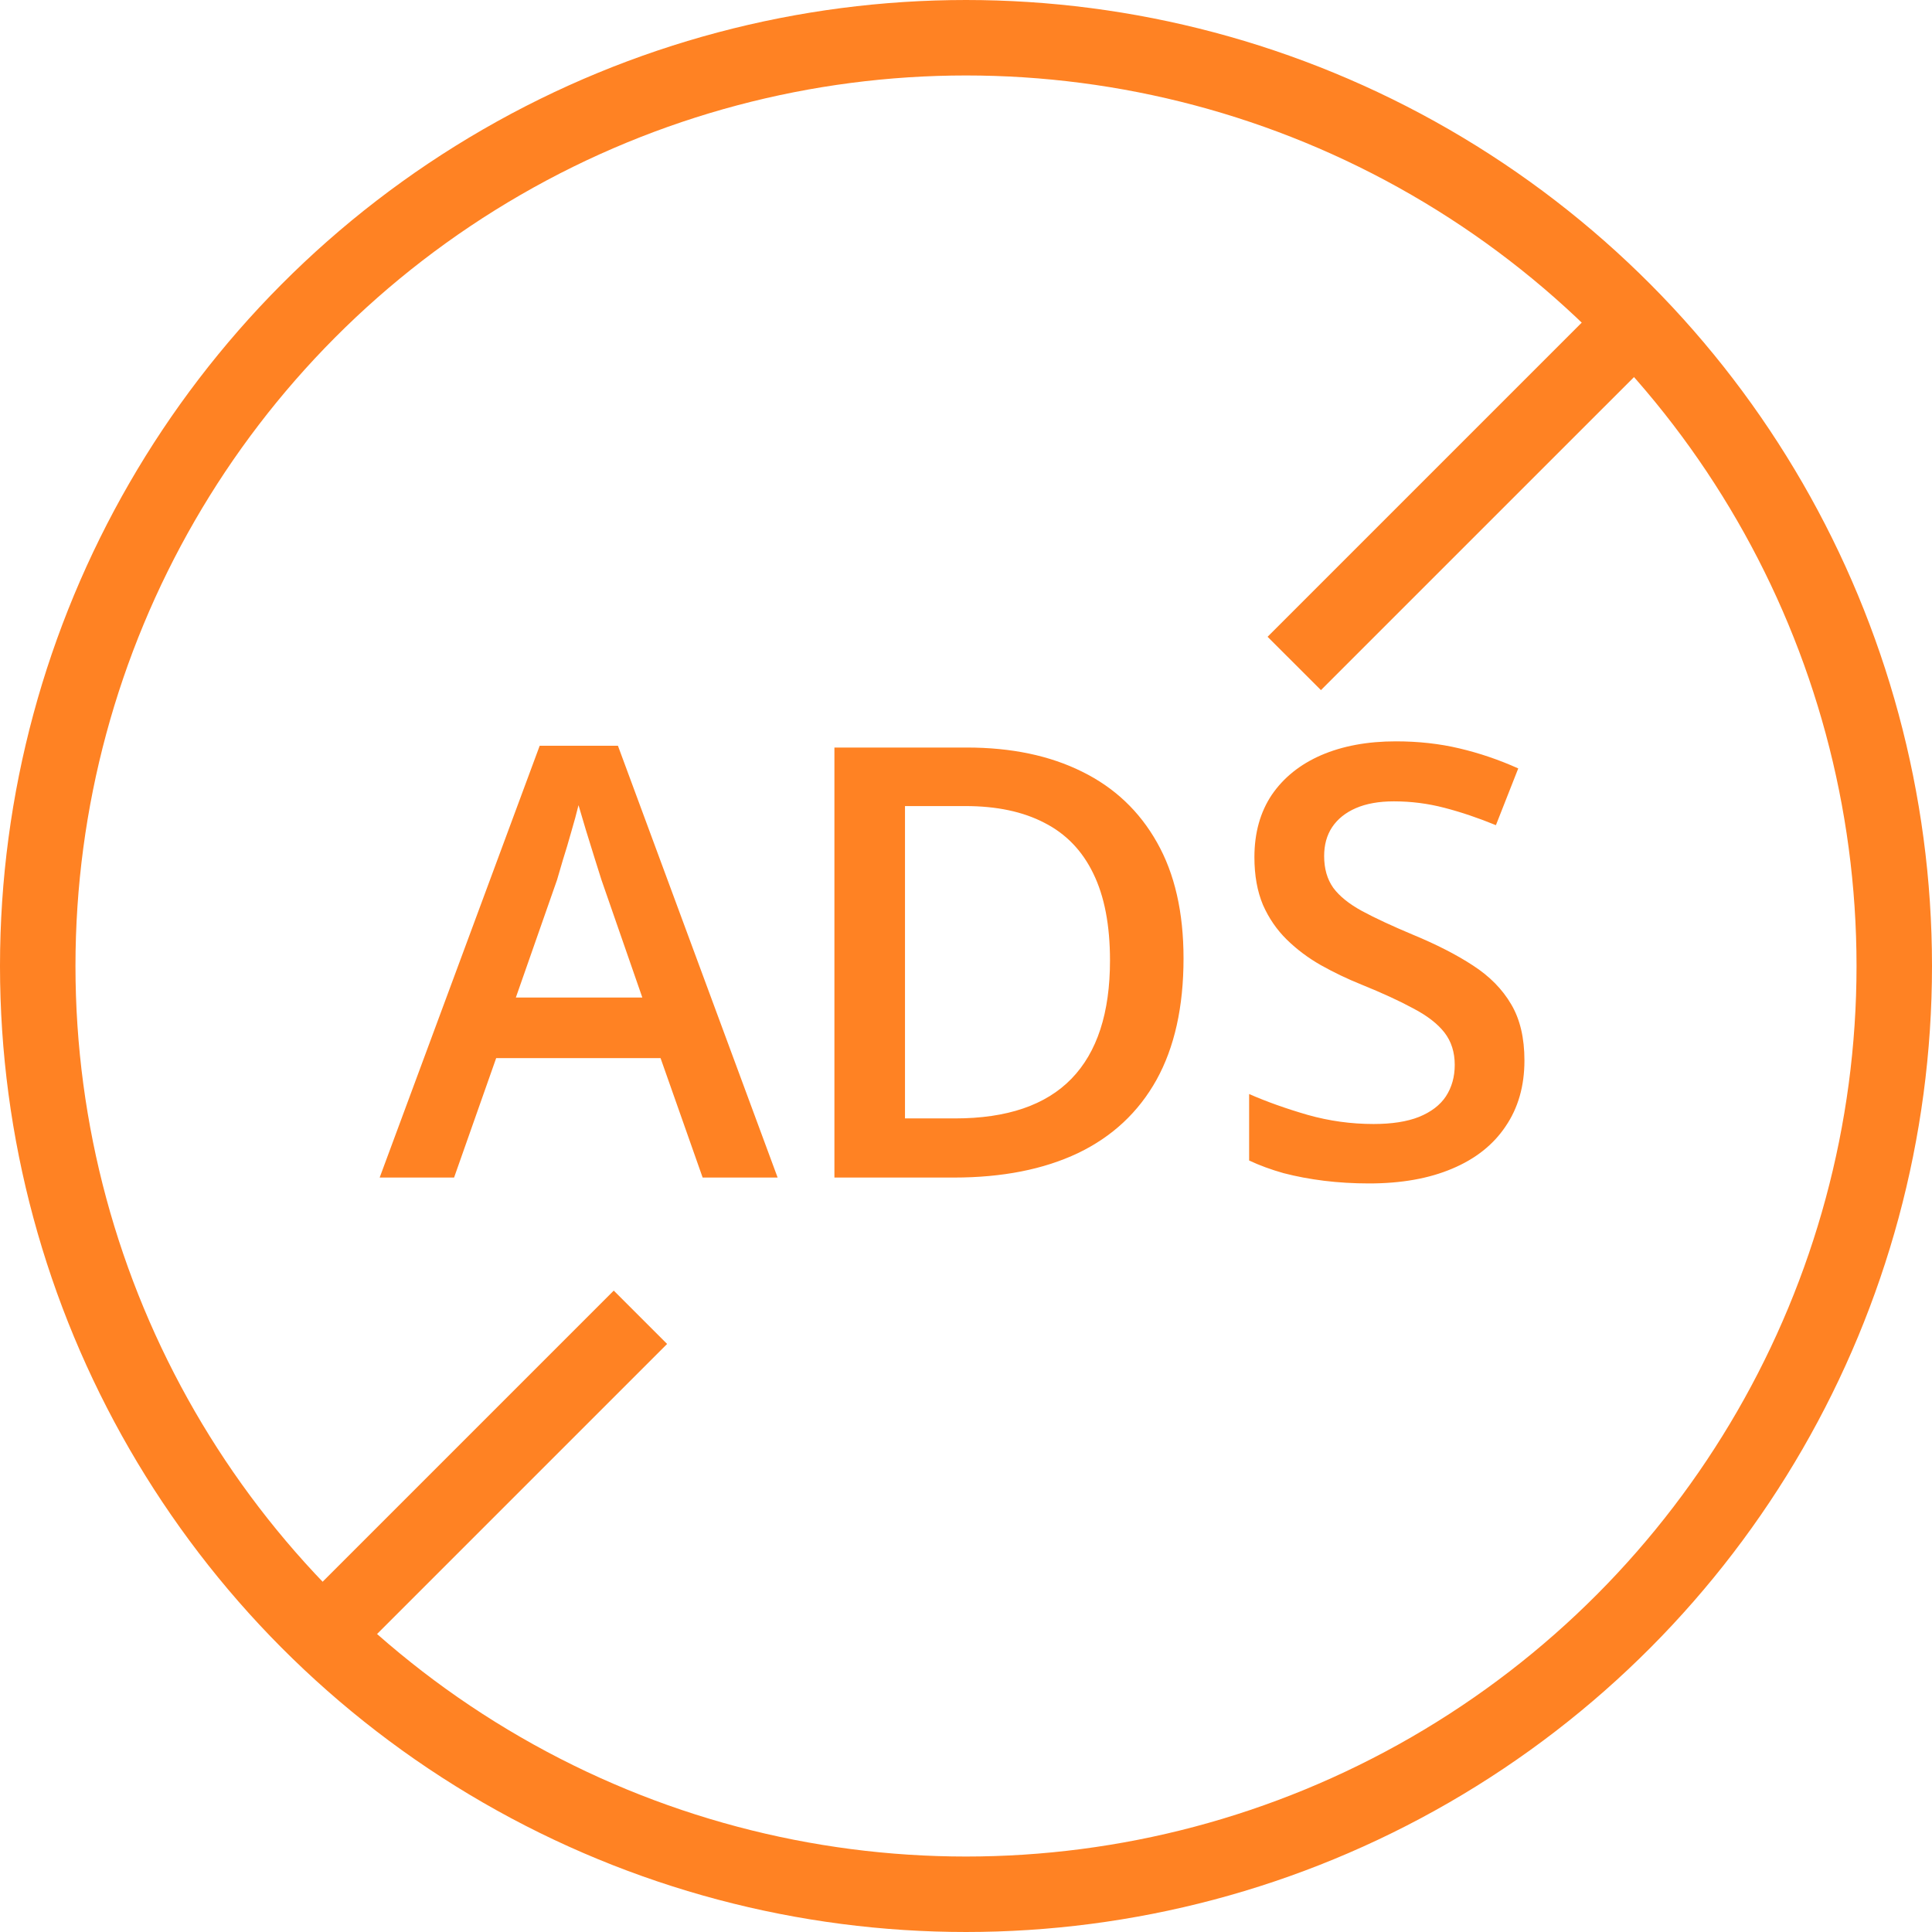
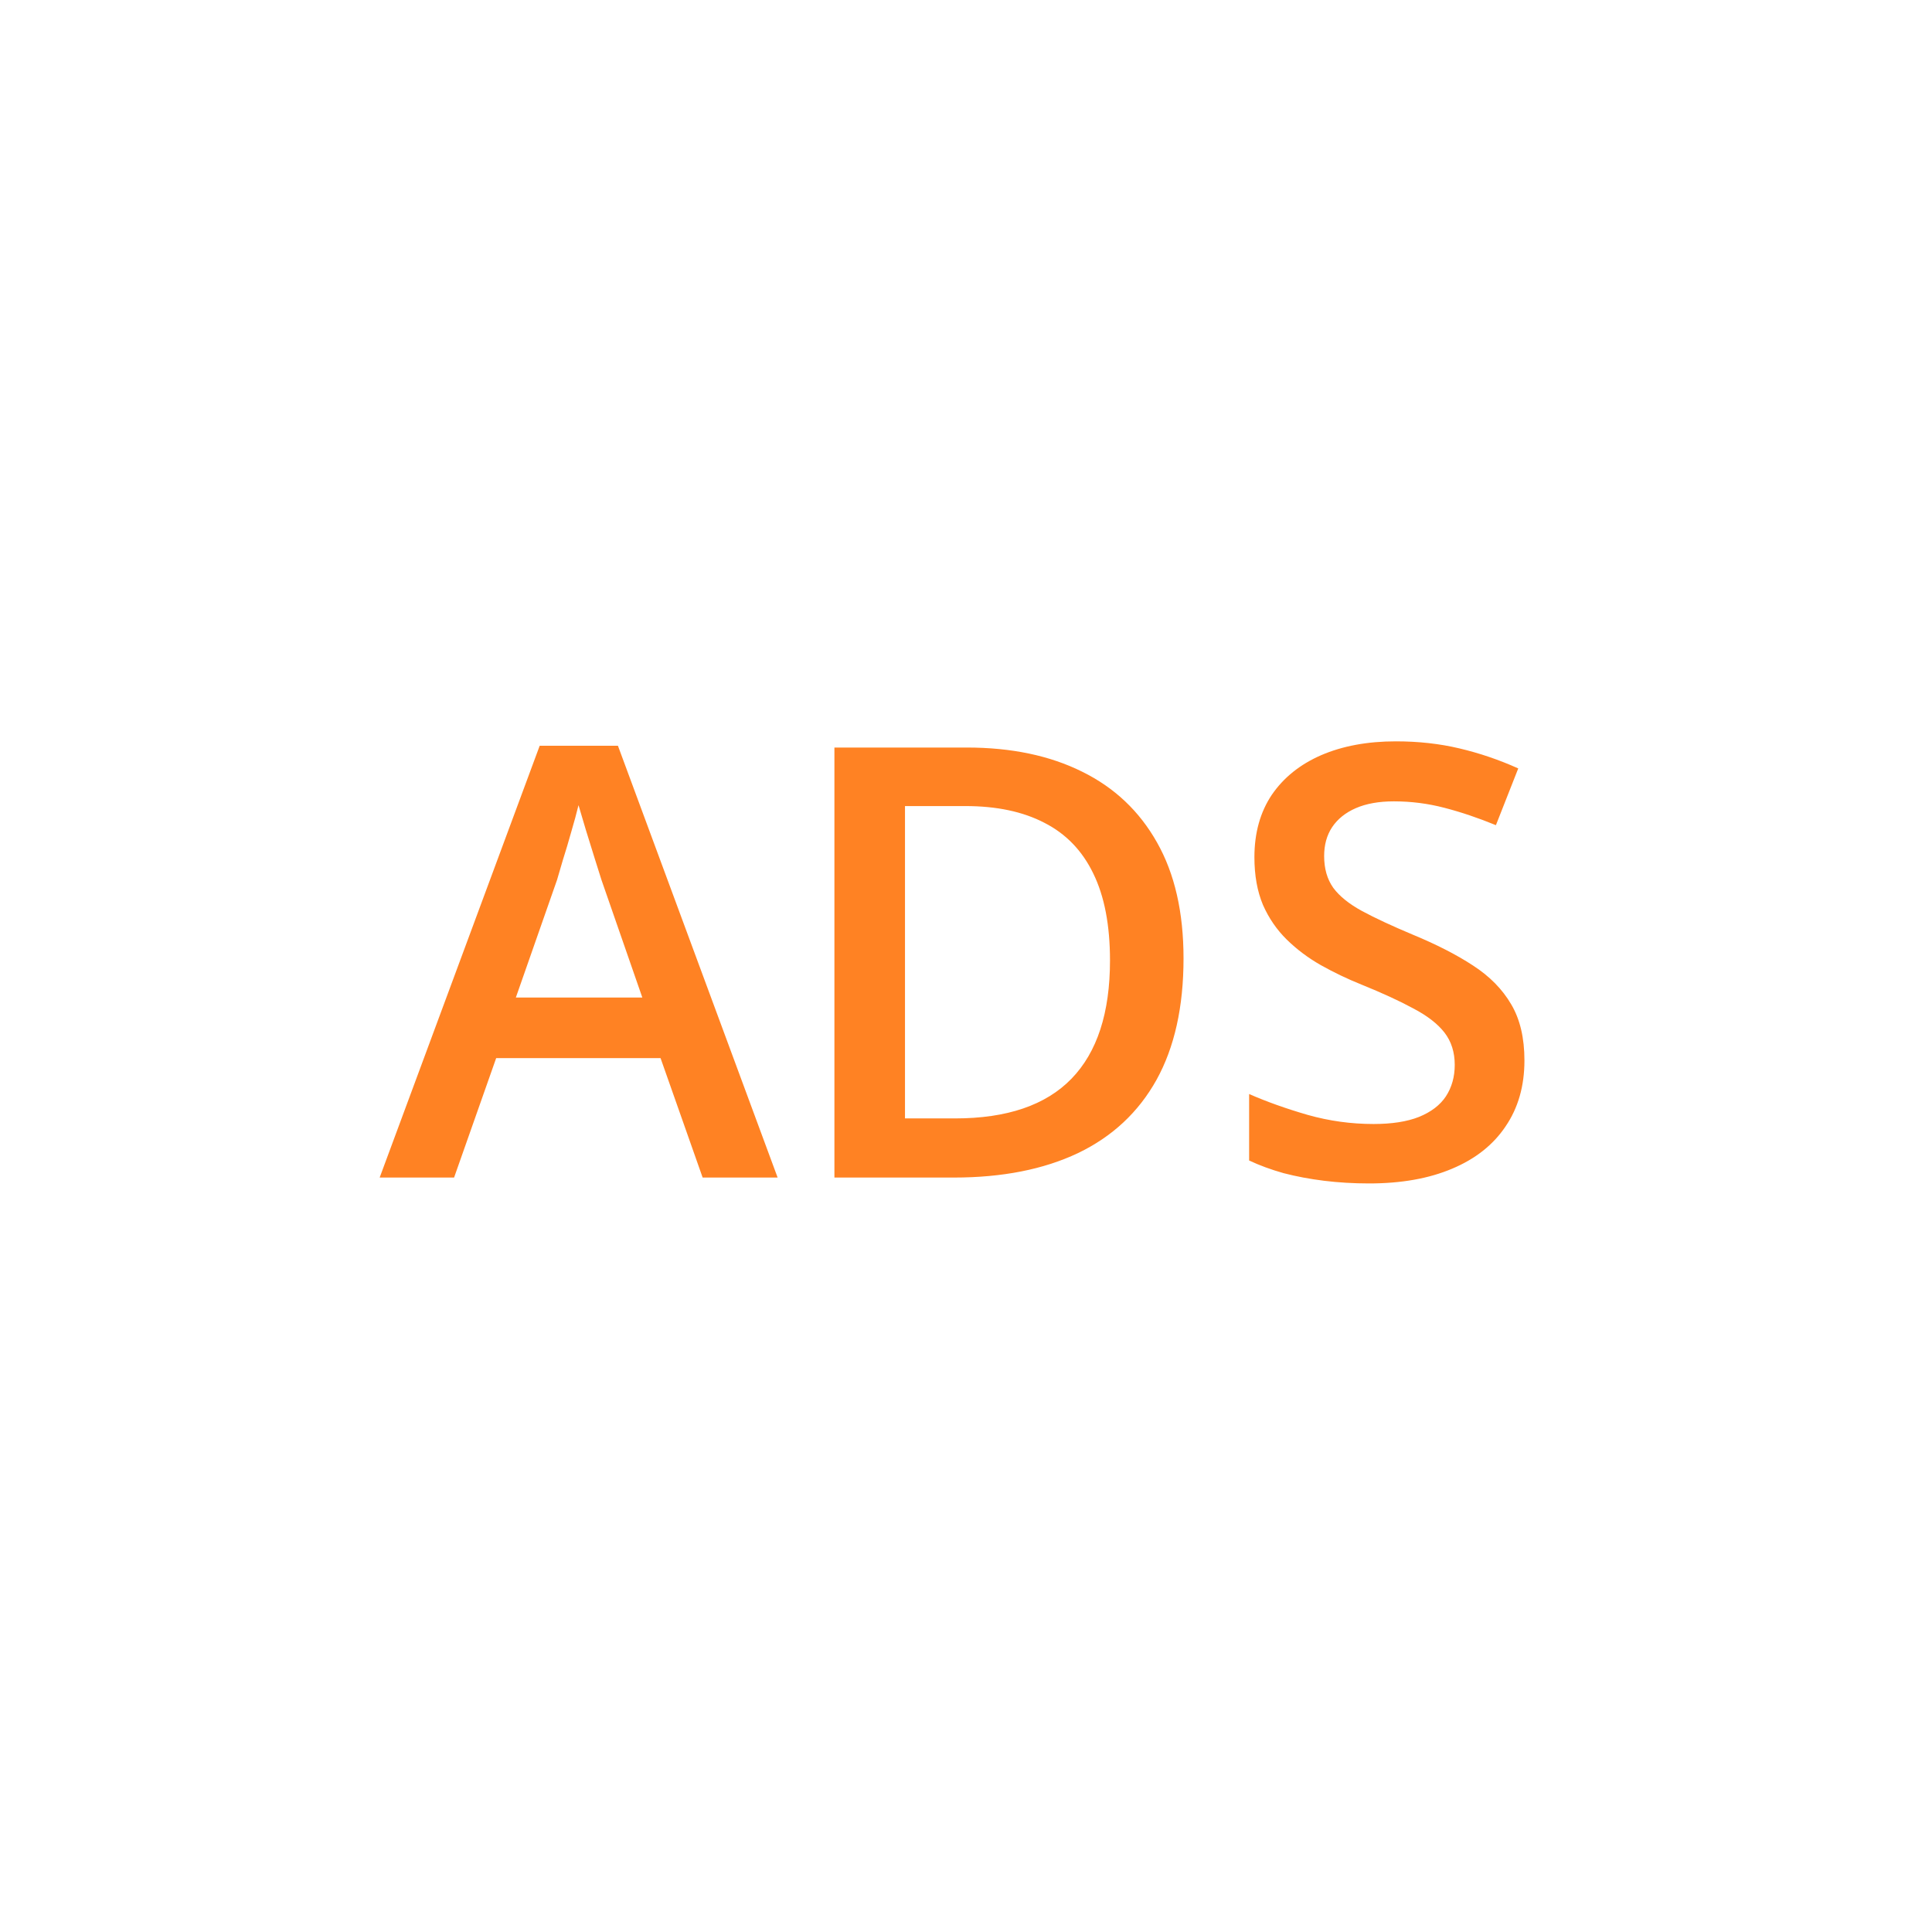
<svg xmlns="http://www.w3.org/2000/svg" width="64" height="64" viewBox="0 0 64 64" fill="none">
-   <path fill-rule="evenodd" clip-rule="evenodd" d="M43.758 22.861L55.76 10.86L53.992 9.092L41.99 21.094L43.758 22.861ZM22.099 44.52L20.331 42.753L9.094 53.99L10.861 55.758L22.099 44.52Z" fill="#FF8223" />
-   <circle cx="32" cy="32" r="30.75" stroke="#FF8223" stroke-width="2.5" />
  <path d="M23.276 39.008L21.882 35.052H16.436L15.042 39.008H12.577L17.878 24.704H20.47L25.76 39.008H23.276ZM21.278 33.045L19.924 29.147C19.872 28.979 19.797 28.741 19.7 28.436C19.602 28.124 19.505 27.809 19.407 27.491C19.31 27.166 19.229 26.893 19.164 26.672C19.099 26.939 19.018 27.238 18.92 27.569C18.829 27.894 18.738 28.199 18.647 28.485C18.563 28.771 18.498 28.991 18.453 29.147L17.088 33.045H21.278ZM39.206 31.749C39.206 33.353 38.907 34.695 38.31 35.773C37.712 36.845 36.845 37.654 35.708 38.199C34.572 38.738 33.201 39.008 31.597 39.008H27.641V24.763H32.025C33.5 24.763 34.773 25.029 35.845 25.562C36.916 26.088 37.745 26.871 38.329 27.91C38.914 28.943 39.206 30.222 39.206 31.749ZM36.77 31.817C36.77 30.648 36.585 29.686 36.215 28.933C35.851 28.18 35.312 27.621 34.598 27.257C33.889 26.887 33.016 26.702 31.977 26.702H29.979V37.049H31.636C33.357 37.049 34.643 36.611 35.494 35.734C36.345 34.857 36.77 33.551 36.77 31.817ZM50.499 35.13C50.499 35.974 50.291 36.702 49.875 37.312C49.466 37.923 48.875 38.391 48.102 38.715C47.336 39.04 46.42 39.203 45.354 39.203C44.835 39.203 44.338 39.173 43.864 39.115C43.389 39.056 42.941 38.972 42.519 38.862C42.103 38.745 41.723 38.605 41.379 38.443V36.241C41.957 36.494 42.603 36.725 43.318 36.932C44.032 37.134 44.76 37.234 45.501 37.234C46.105 37.234 46.605 37.157 47.001 37.001C47.404 36.838 47.703 36.611 47.897 36.319C48.092 36.02 48.19 35.672 48.19 35.276C48.19 34.854 48.076 34.497 47.849 34.204C47.621 33.912 47.277 33.646 46.816 33.405C46.361 33.158 45.79 32.895 45.101 32.616C44.633 32.428 44.185 32.213 43.757 31.973C43.334 31.733 42.958 31.45 42.626 31.125C42.295 30.8 42.032 30.417 41.837 29.976C41.649 29.527 41.554 29.001 41.554 28.397C41.554 27.592 41.746 26.903 42.129 26.331C42.519 25.76 43.065 25.321 43.766 25.016C44.474 24.711 45.299 24.558 46.241 24.558C46.988 24.558 47.69 24.636 48.346 24.792C49.008 24.948 49.658 25.169 50.294 25.455L49.554 27.335C48.969 27.095 48.401 26.903 47.849 26.76C47.303 26.617 46.745 26.546 46.173 26.546C45.679 26.546 45.26 26.621 44.916 26.77C44.572 26.919 44.309 27.131 44.127 27.403C43.951 27.67 43.864 27.988 43.864 28.358C43.864 28.774 43.964 29.125 44.166 29.41C44.373 29.69 44.692 29.946 45.121 30.18C45.556 30.414 46.114 30.674 46.796 30.96C47.582 31.285 48.248 31.625 48.794 31.983C49.346 32.34 49.768 32.769 50.06 33.269C50.353 33.763 50.499 34.383 50.499 35.13Z" fill="#FF8223" />
</svg>